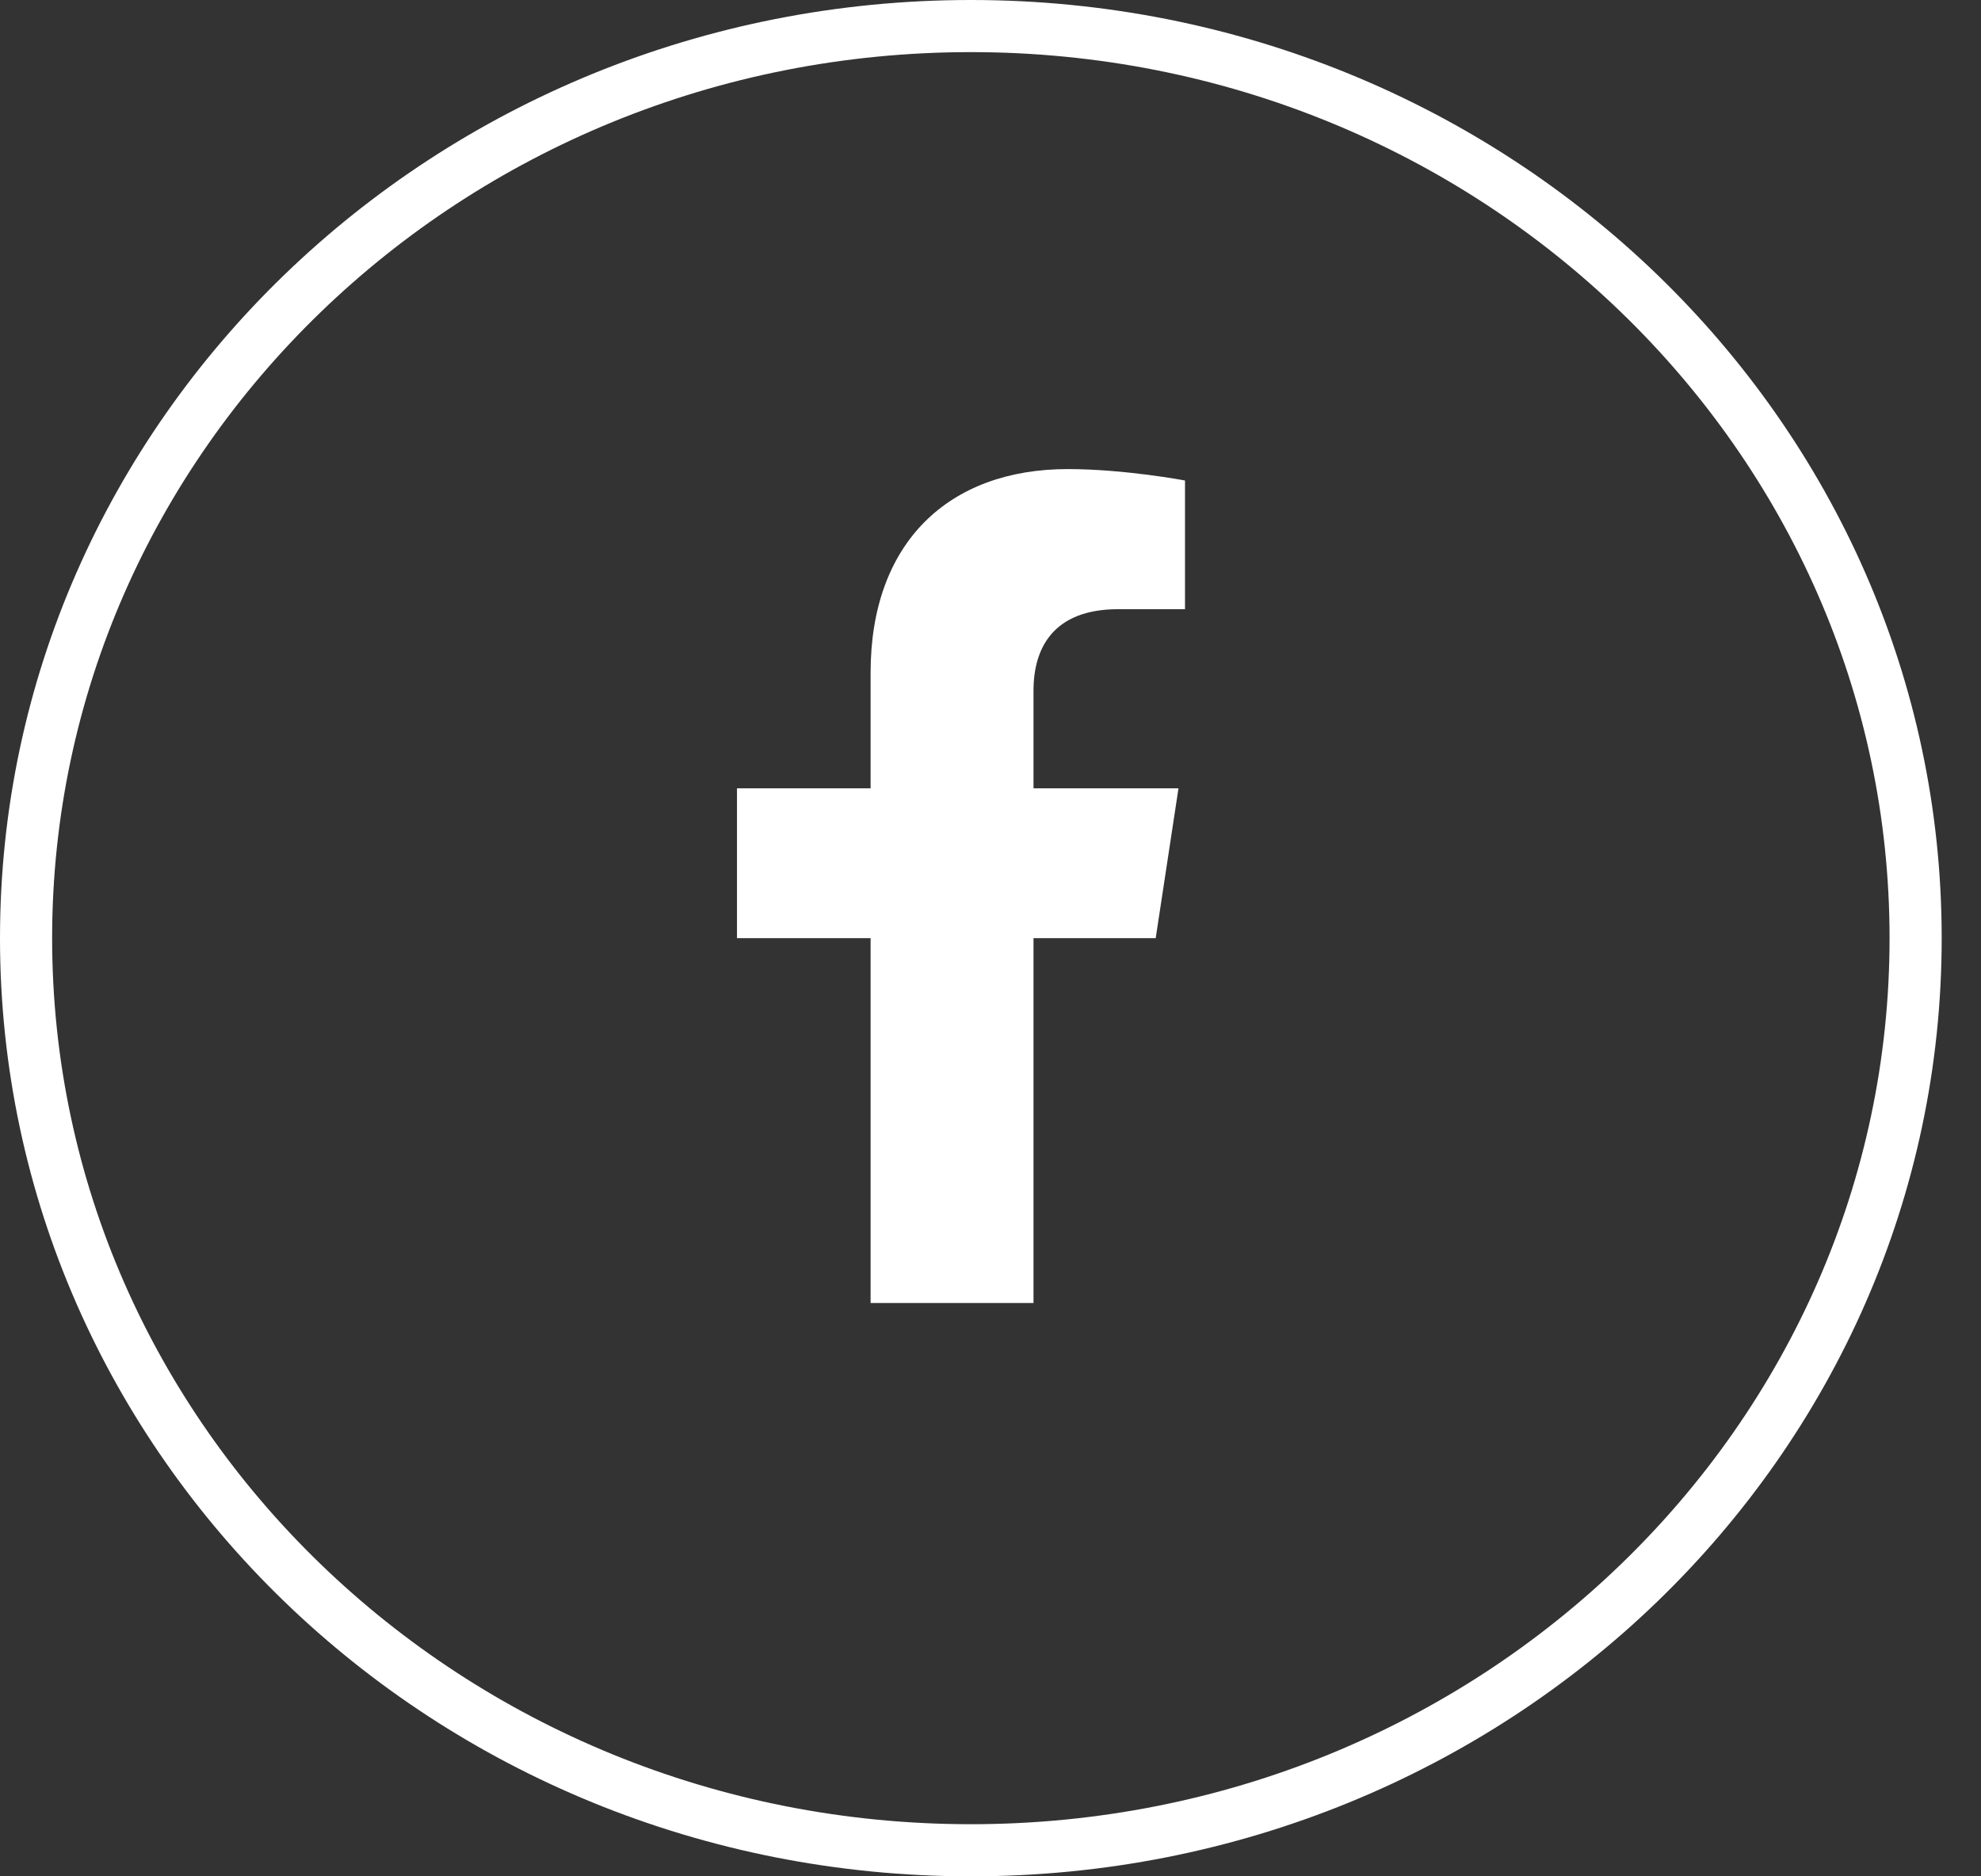
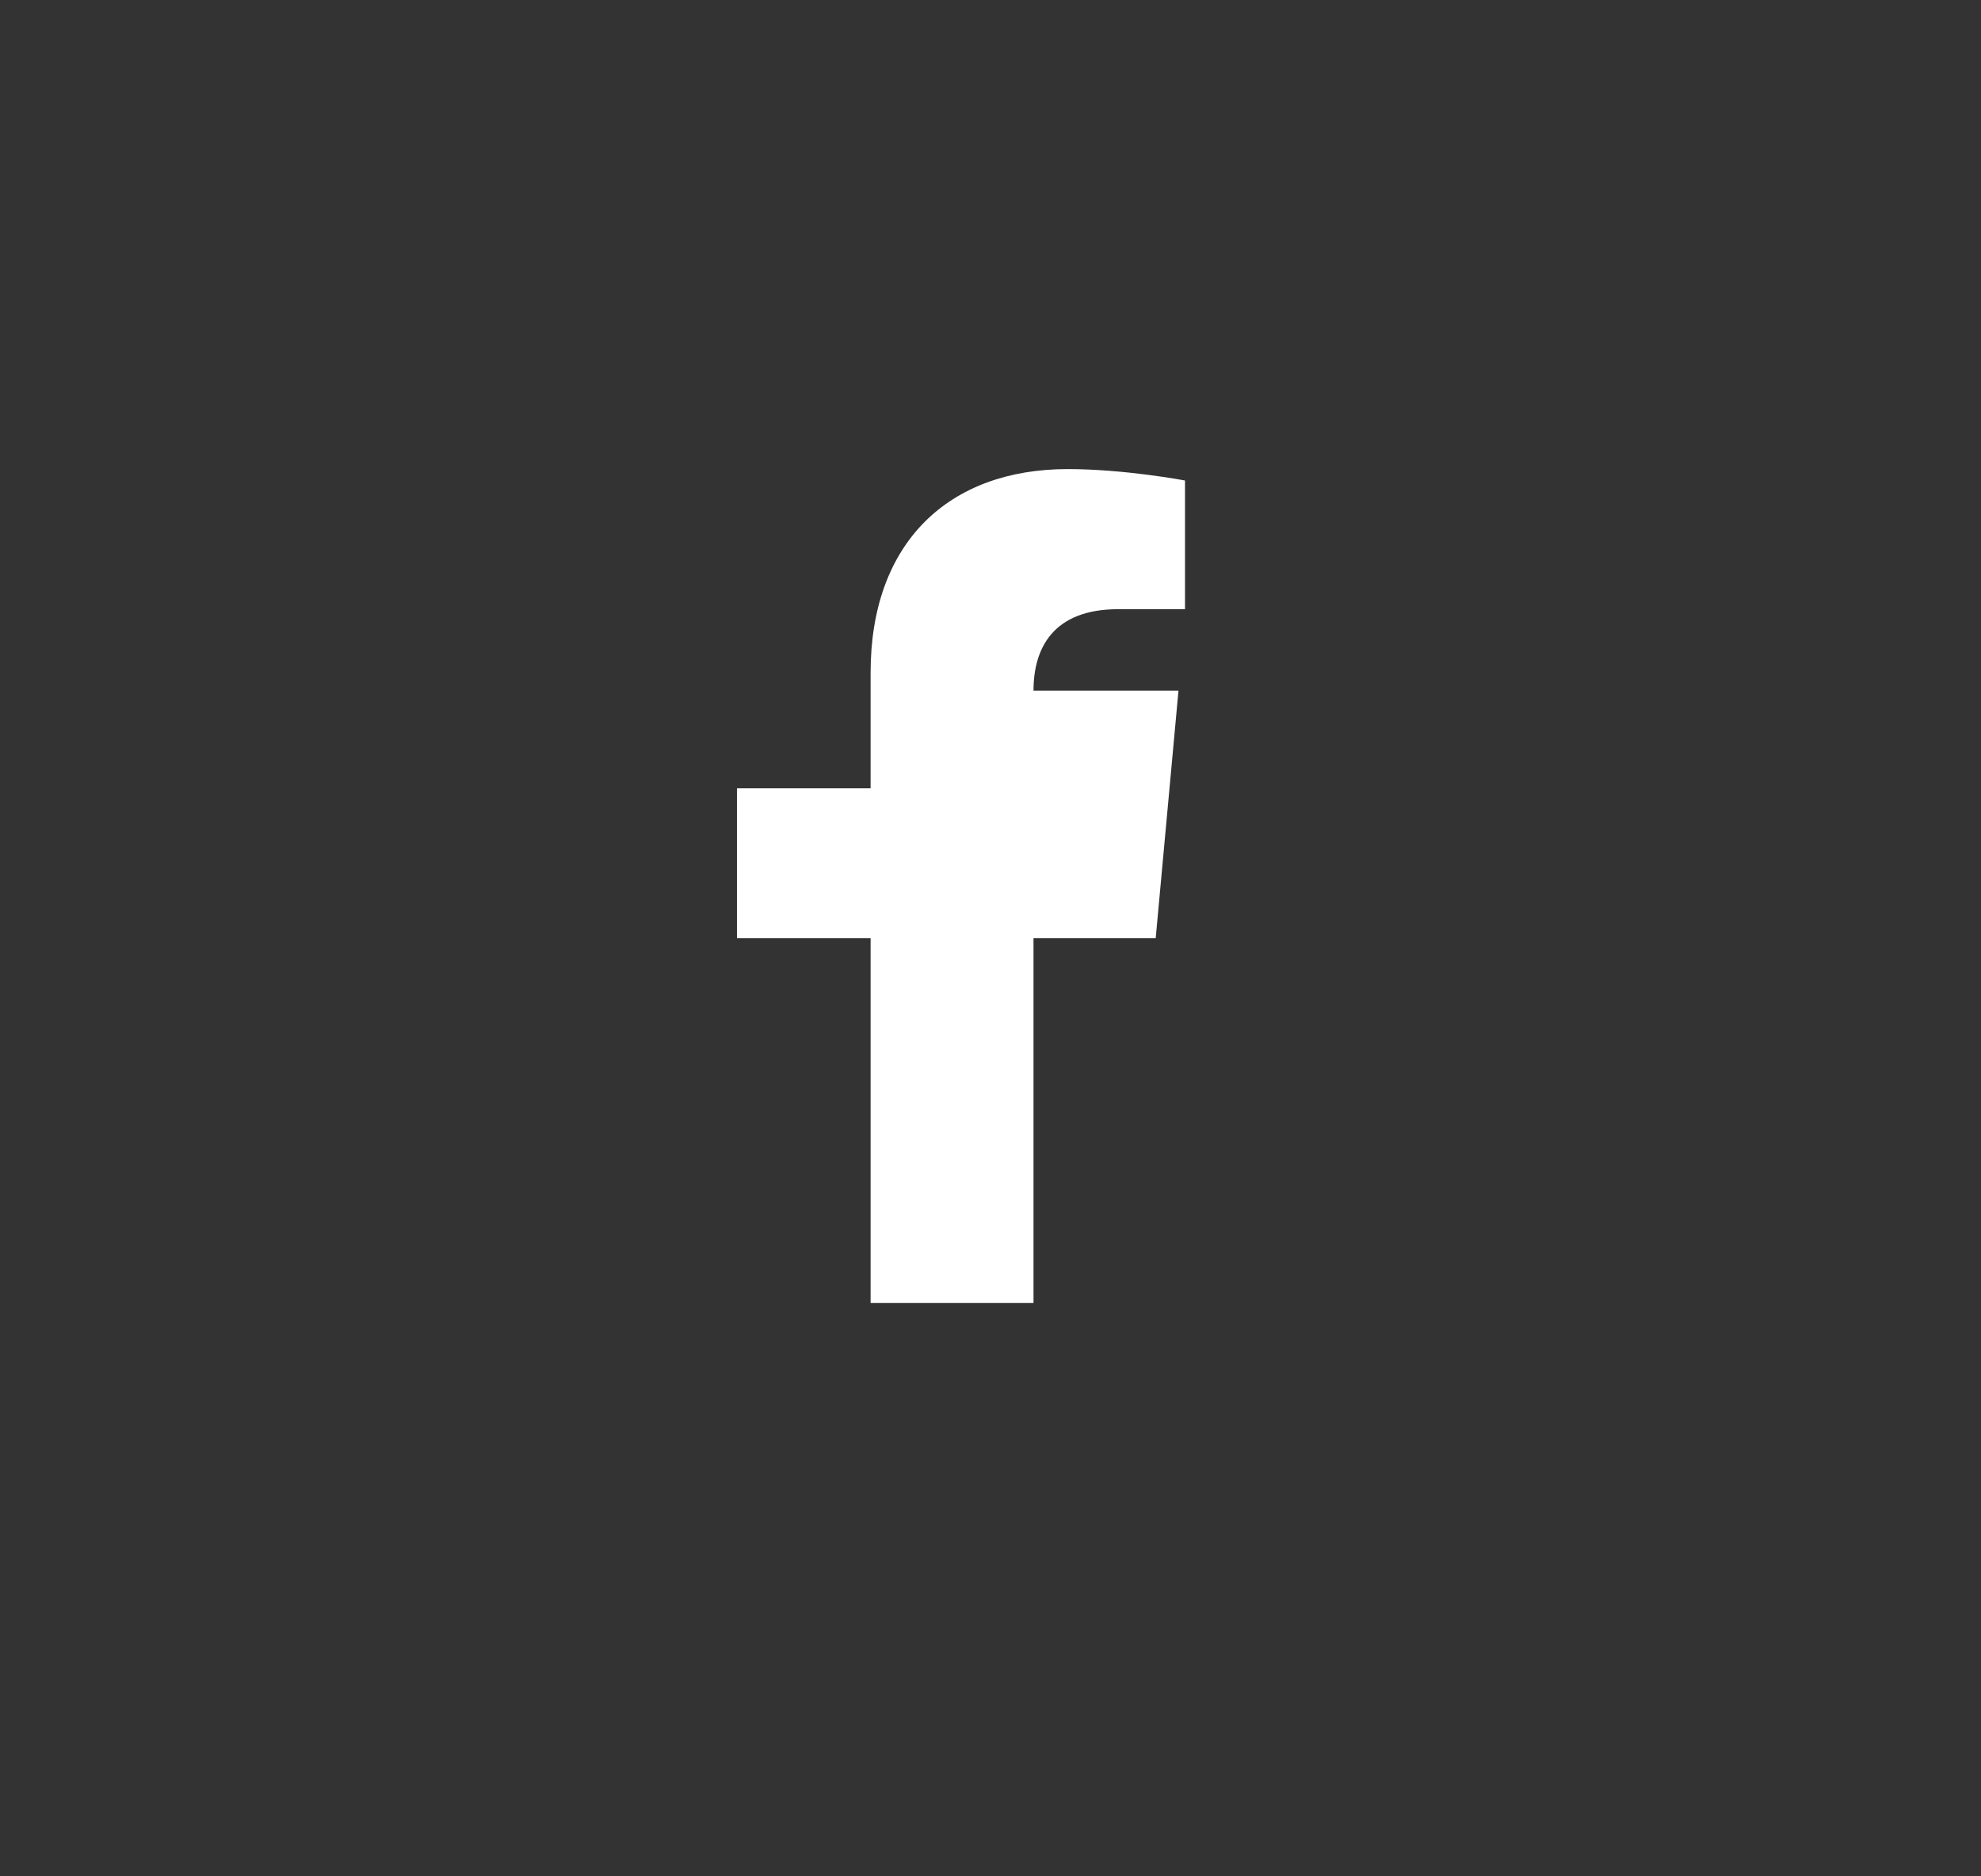
<svg xmlns="http://www.w3.org/2000/svg" width="38" height="36" viewBox="0 0 38 36" fill="none">
  <rect x="0" y="0" width="38" height="36" fill="#333333" stroke="none" />
-   <path d="M18.623 0.5C28.648 0.5 36.746 8.351 36.746 18C36.746 27.649 28.648 35.5 18.623 35.5C8.598 35.5 0.5 27.649 0.5 18C0.5 8.351 8.598 0.5 18.623 0.5Z" stroke="white" />
-   <path d="M22.169 18H19.825V25H16.7V18H14.137V15.125H16.7V12.906C16.7 10.406 18.2 9 20.481 9C21.575 9 22.731 9.219 22.731 9.219V11.688H21.45C20.2 11.688 19.825 12.438 19.825 13.25V15.125H22.606L22.169 18Z" fill="white" />
+   <path d="M22.169 18H19.825V25H16.7V18H14.137V15.125H16.7V12.906C16.7 10.406 18.2 9 20.481 9C21.575 9 22.731 9.219 22.731 9.219V11.688H21.45C20.2 11.688 19.825 12.438 19.825 13.25H22.606L22.169 18Z" fill="white" />
</svg>